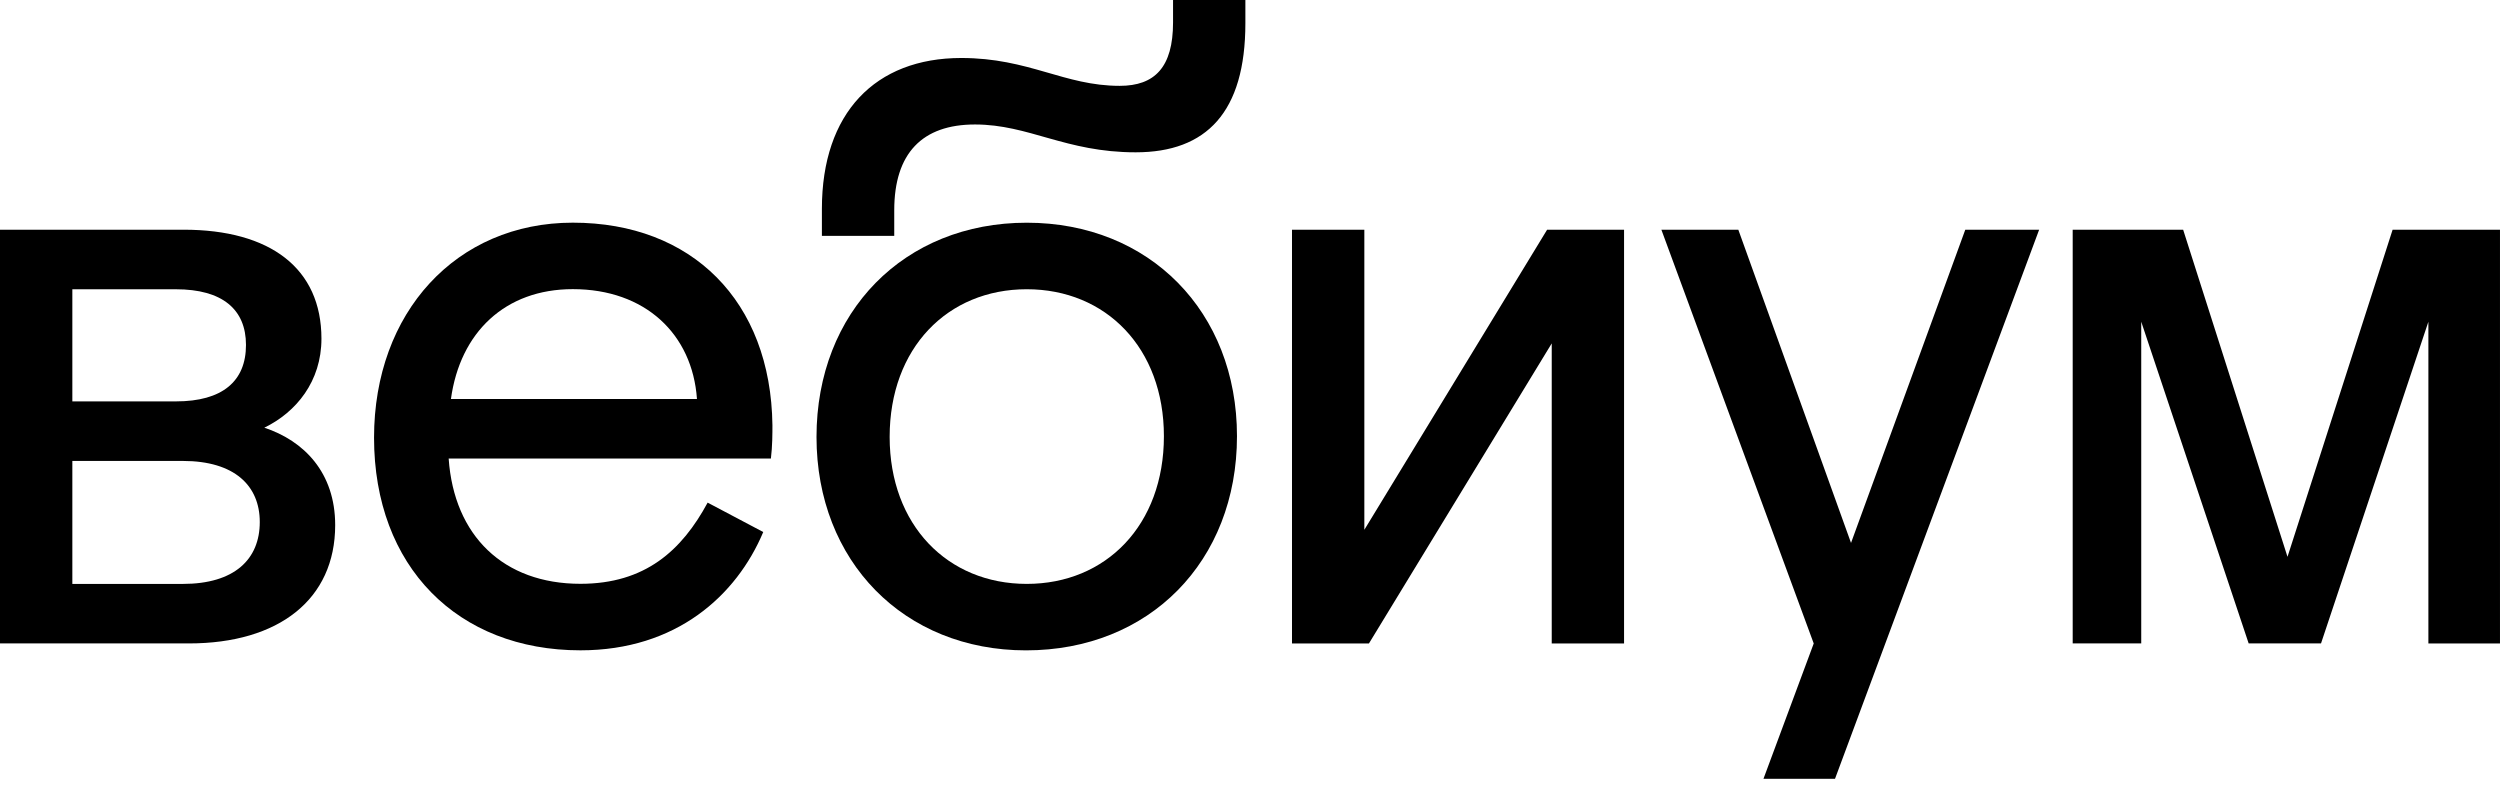
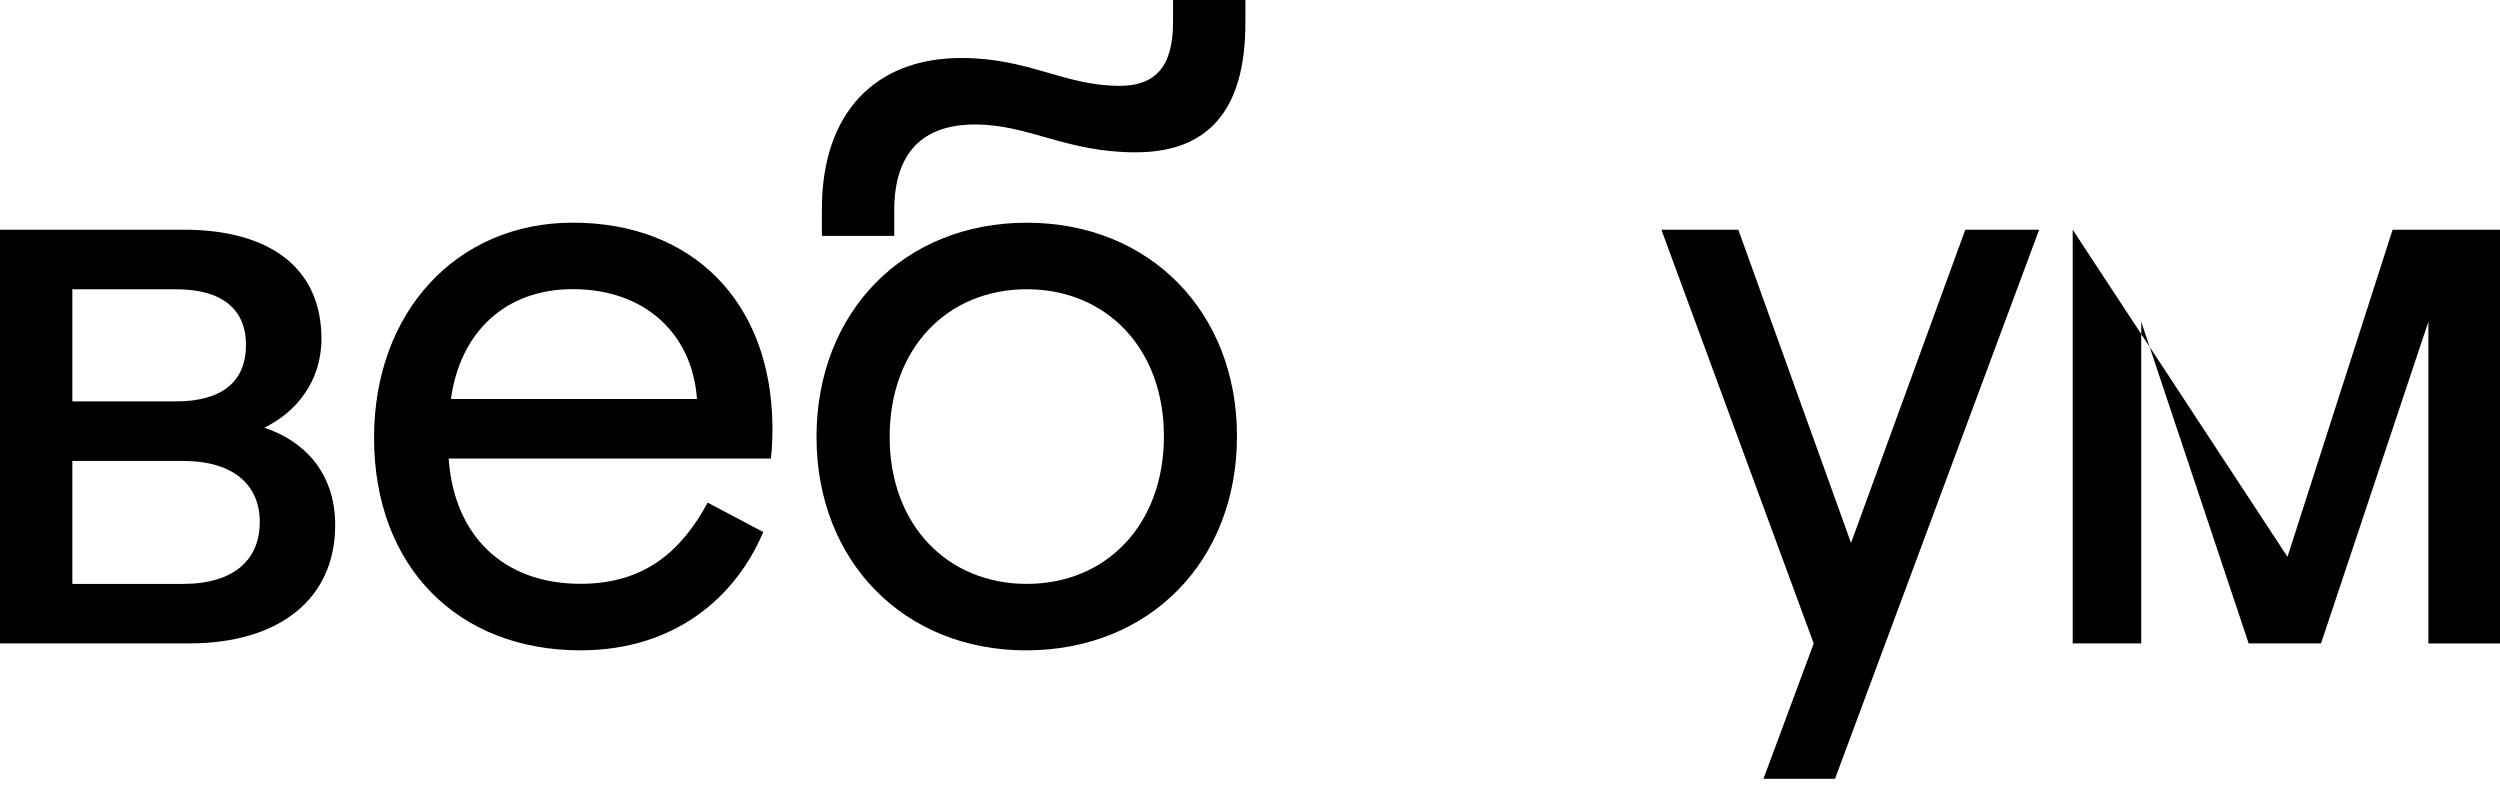
<svg xmlns="http://www.w3.org/2000/svg" width="178" height="56" viewBox="0 0 178 56" fill="none">
  <g clip-path="url(#clip0_401_148)">
    <path d="M0 16.355H13.071C19.252 16.355 22.887 19.109 22.887 24.117C22.887 27.147 21.096 29.347 18.82 30.451C21.642 31.387 23.865 33.645 23.865 37.388C23.865 42.675 19.851 45.812 13.451 45.812H0V16.355ZM5.151 20.596V28.579H12.525C15.833 28.579 17.514 27.147 17.514 24.561C17.514 22.028 15.833 20.596 12.525 20.596H5.151ZM5.151 32.819V41.575H13.018C16.705 41.575 18.496 39.814 18.496 37.17C18.496 34.584 16.705 32.819 13.018 32.819H5.151Z" fill="black" />
    <path d="M31.945 32.647C32.325 38.152 35.85 41.567 41.328 41.567C45.937 41.567 48.541 39.198 50.384 35.787L54.343 37.88C52.443 42.395 48.161 46.303 41.328 46.303C32.596 46.303 26.632 40.356 26.632 31.161C26.632 22.241 32.49 15.854 40.786 15.854C49.248 15.854 54.888 21.416 54.997 30.282C54.997 30.832 54.997 31.768 54.888 32.65H31.945V32.647ZM32.107 28.407H49.624C49.297 23.781 45.937 20.587 40.783 20.587C35.959 20.587 32.758 23.67 32.107 28.407Z" fill="black" />
    <path d="M73.106 15.857C81.839 15.857 88.073 22.191 88.073 31.053C88.073 39.973 81.835 46.306 73.05 46.306C64.373 46.306 58.135 39.973 58.135 31.11C58.139 22.191 64.377 15.857 73.106 15.857ZM58.519 16.793V14.867C58.519 8.041 62.315 4.129 68.444 4.129C73.271 4.129 75.766 6.112 79.724 6.112C82.219 6.112 83.521 4.79 83.521 1.597V0H88.671V1.65C88.671 7.984 85.906 10.845 80.861 10.845C75.871 10.845 73.268 8.863 69.419 8.863C65.675 8.863 63.67 10.899 63.67 14.975V16.793H58.519ZM73.106 41.573C78.746 41.573 82.87 37.387 82.87 31.057C82.87 24.78 78.746 20.594 73.106 20.594C67.466 20.594 63.343 24.78 63.343 31.11C63.346 37.387 67.466 41.573 73.106 41.573Z" fill="black" />
-     <path d="M97.141 37.721L110.155 16.355H115.633V45.815H110.483V24.45L97.468 45.815H91.99V16.355H97.141V37.721Z" fill="black" />
    <path d="M125.558 55.453L129.137 45.815L118.29 16.355H123.768L131.793 38.656L139.928 16.355H145.187L130.653 55.449H125.558V55.453Z" fill="black" />
-     <path d="M152.456 22.907V45.812H147.576V16.355H155.44L162.87 39.646L170.354 16.355H177.999V45.815H172.901V22.907L165.256 45.812H160.105L152.456 22.907Z" fill="black" />
+     <path d="M152.456 22.907V45.812H147.576V16.355L162.87 39.646L170.354 16.355H177.999V45.815H172.901V22.907L165.256 45.812H160.105L152.456 22.907Z" fill="black" />
  </g>
  <defs>
    <clipPath id="clip0_401_148">
      <rect width="178" height="56" fill="white" />
    </clipPath>
  </defs>
</svg>